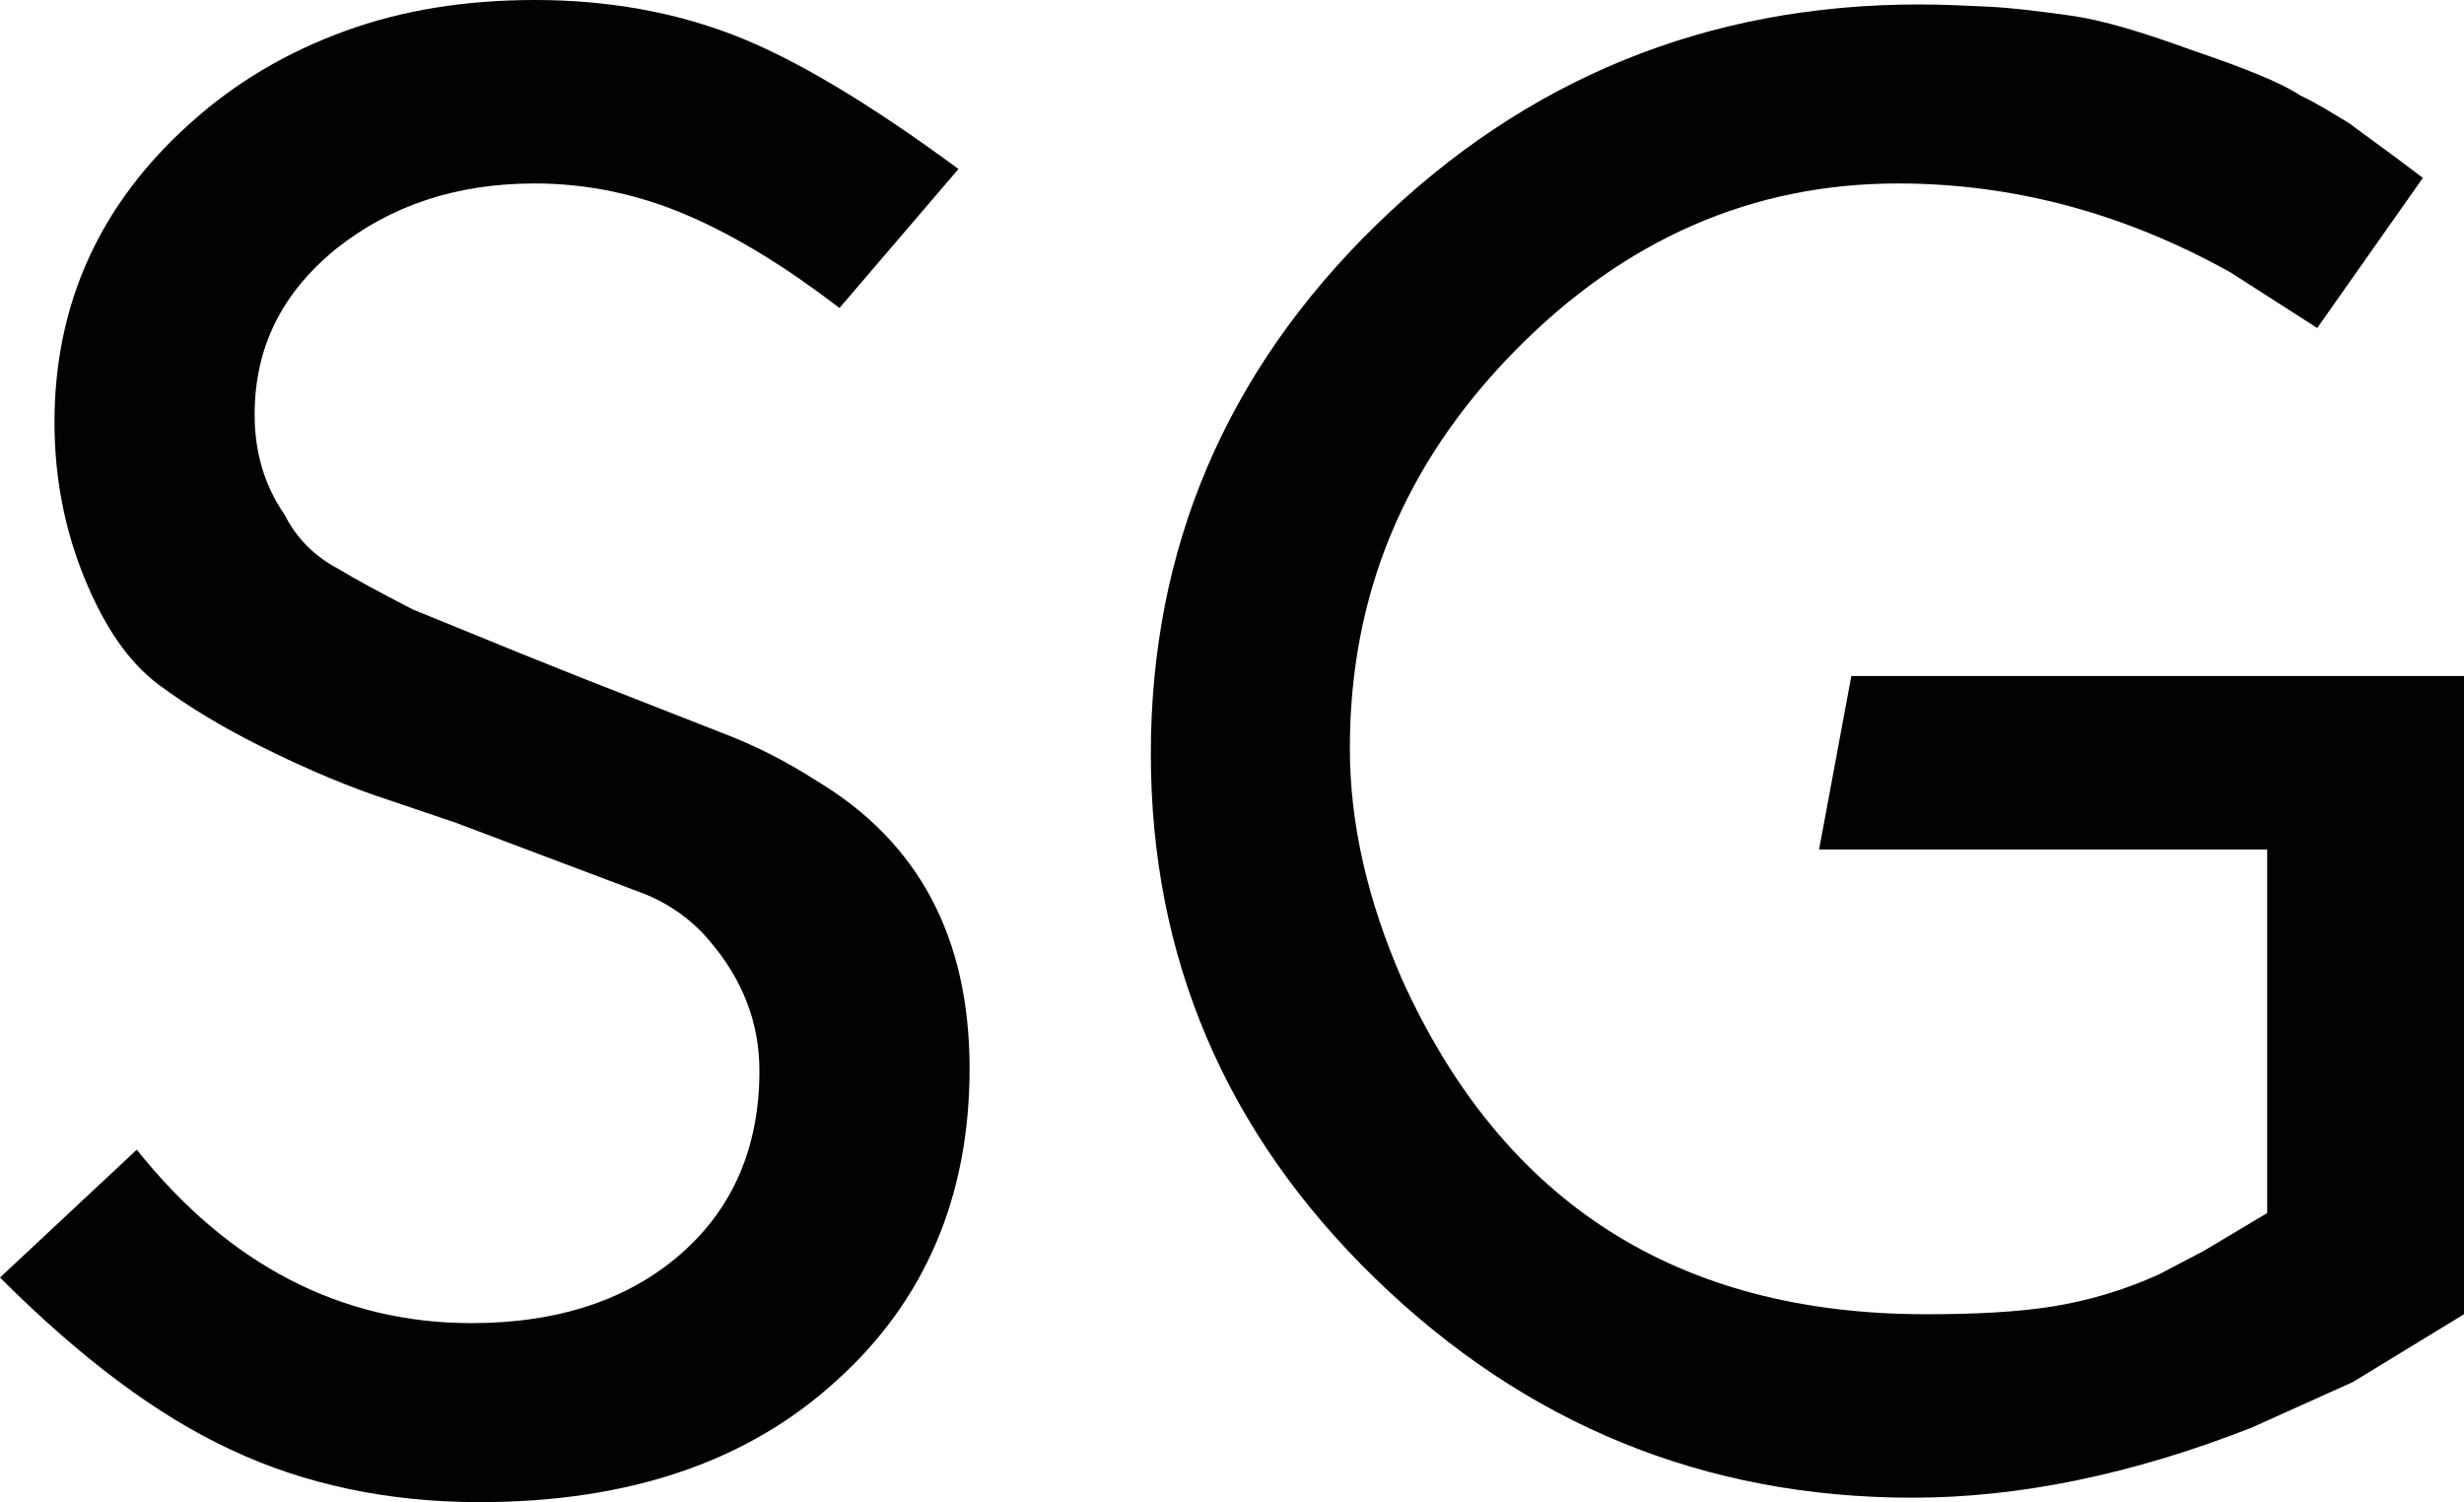
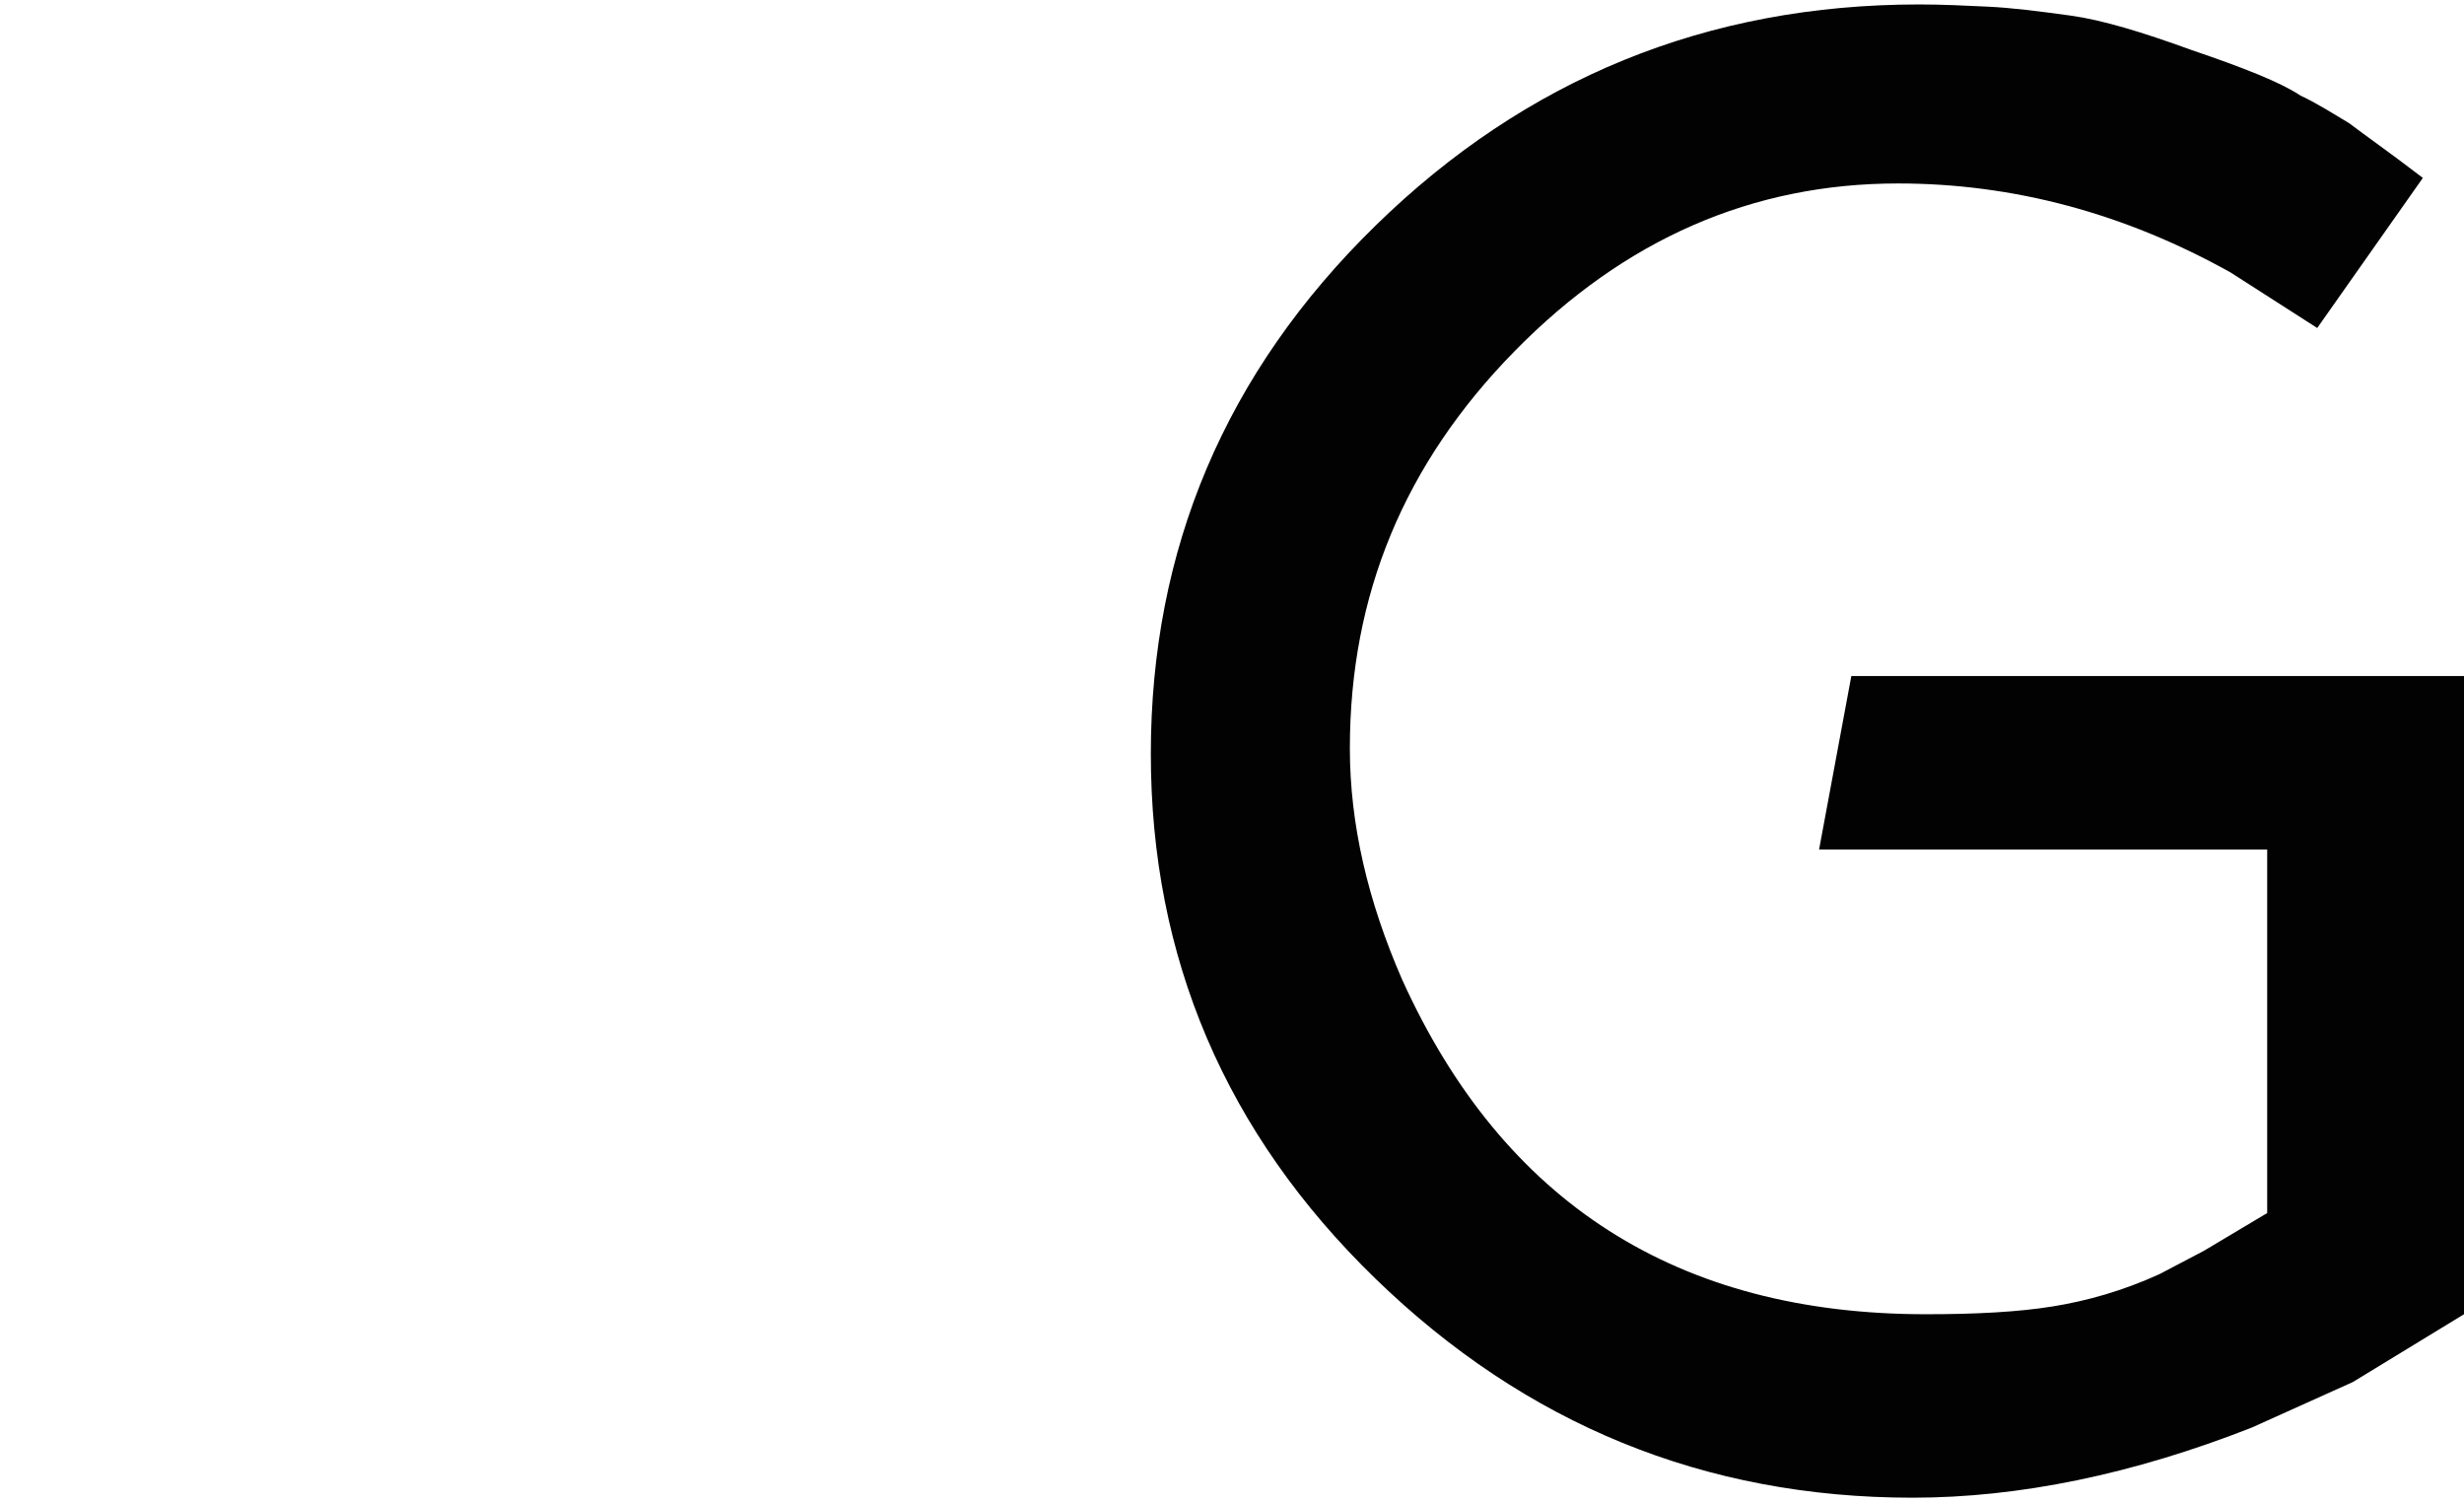
<svg xmlns="http://www.w3.org/2000/svg" id="Слой_1" x="0px" y="0px" viewBox="0 0 221.6 135.1" style="enable-background:new 0 0 221.6 135.1;" xml:space="preserve">
  <style type="text/css"> .st0{fill:#020203;} </style>
  <g>
    <path class="st0" d="M217.9,16l-9.5,13.5l-7.8-5c-9.5-5.3-19.5-8-29.9-8c-13.1,0-24.6,5-34.5,15.1s-14.8,21.9-14.8,35.7 c0,6.8,1.6,13.7,4.7,20.8c9.1,20.1,24.8,30.1,47.1,30.1c4.5,0,8.3-0.2,11.4-0.7s6.3-1.4,9.6-2.9l4-2.1l5.7-3.4V76.4h-40.3l2.9-15.6 h55.1v57.4l-10,6.1l-9.1,4.1c-10.7,4.2-20.9,6.3-30.5,6.3c-18.7,0-34.8-6.6-48.3-19.7s-20.2-28.9-20.2-47.2 c0-18.4,6.7-34.3,20.2-47.5s29.8-19.9,48.9-19.9c2.1,0,4.1,0.1,6.2,0.2c2.1,0.1,4.5,0.4,7.4,0.8c2.9,0.4,6.5,1.5,10.9,3.1 c4.7,1.6,8,2.9,9.8,4.1c1.5,0.7,2.9,1.6,4.4,2.5C212.6,12.1,214.9,13.7,217.9,16z" />
-     <path class="st0" d="M0,114.9l12.3-11.5c8.3,10.4,18.4,15.6,30.1,15.6c7.8,0,14.1-2.1,18.8-6.2c4.7-4.1,7.1-9.6,7.1-16.5 c0-4.3-1.5-8.2-4.5-11.7c-1.6-1.9-3.7-3.4-6.1-4.3l-16.7-6.3l-5.9-2c-3.4-1.1-7.3-2.7-11.7-4.9c-3.4-1.7-6.4-3.5-9.1-5.5 s-4.9-5.2-6.7-9.6c-1.8-4.4-2.7-9.1-2.7-14C4.9,27.3,9,18.3,17.2,11c4-3.6,8.6-6.3,13.8-8.2C36.2,0.9,41.9,0,48.1,0 c6.6,0,12.6,1.1,18,3.2c5.4,2.1,12.1,6.1,20.1,12L75.5,27.7c-4.7-3.6-9.2-6.4-13.6-8.3c-4.4-1.9-9-2.9-13.8-2.9 c-7.1,0-13,2-17.9,5.9c-4.9,4-7.3,8.9-7.3,14.9c0,3.4,0.9,6.4,2.7,9c1,2,2.6,3.7,4.9,4.9c1.3,0.8,3.5,2,6.6,3.6l9.8,4l5.5,2.2 l12.5,4.9c2.9,1.1,5.7,2.5,8.5,4.3c9.2,5.5,13.8,14.1,13.8,25.9c0,11.5-4,20.9-12,28.1c-8,7.3-18.7,10.9-32.1,10.9 c-8.2,0-15.7-1.6-22.3-4.7C14.1,127.3,7.2,122.1,0,114.9z" />
  </g>
</svg>